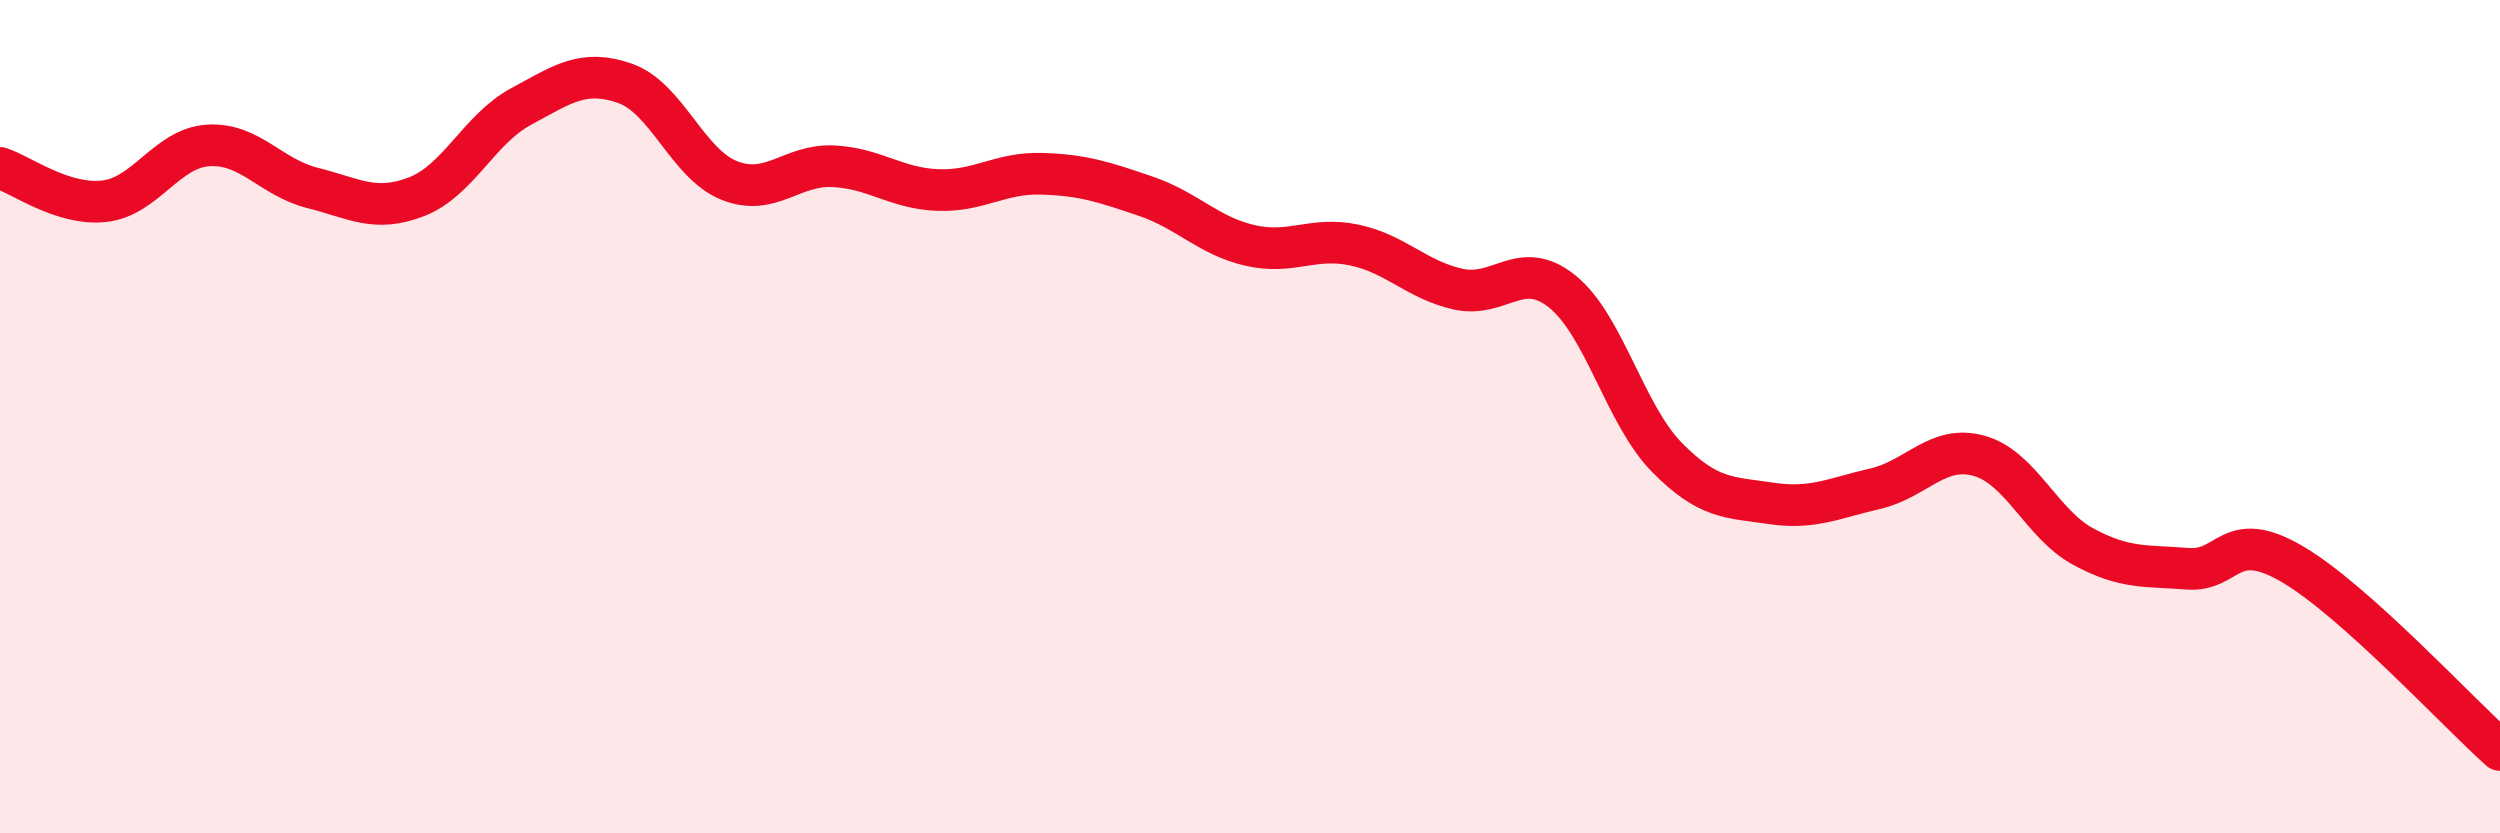
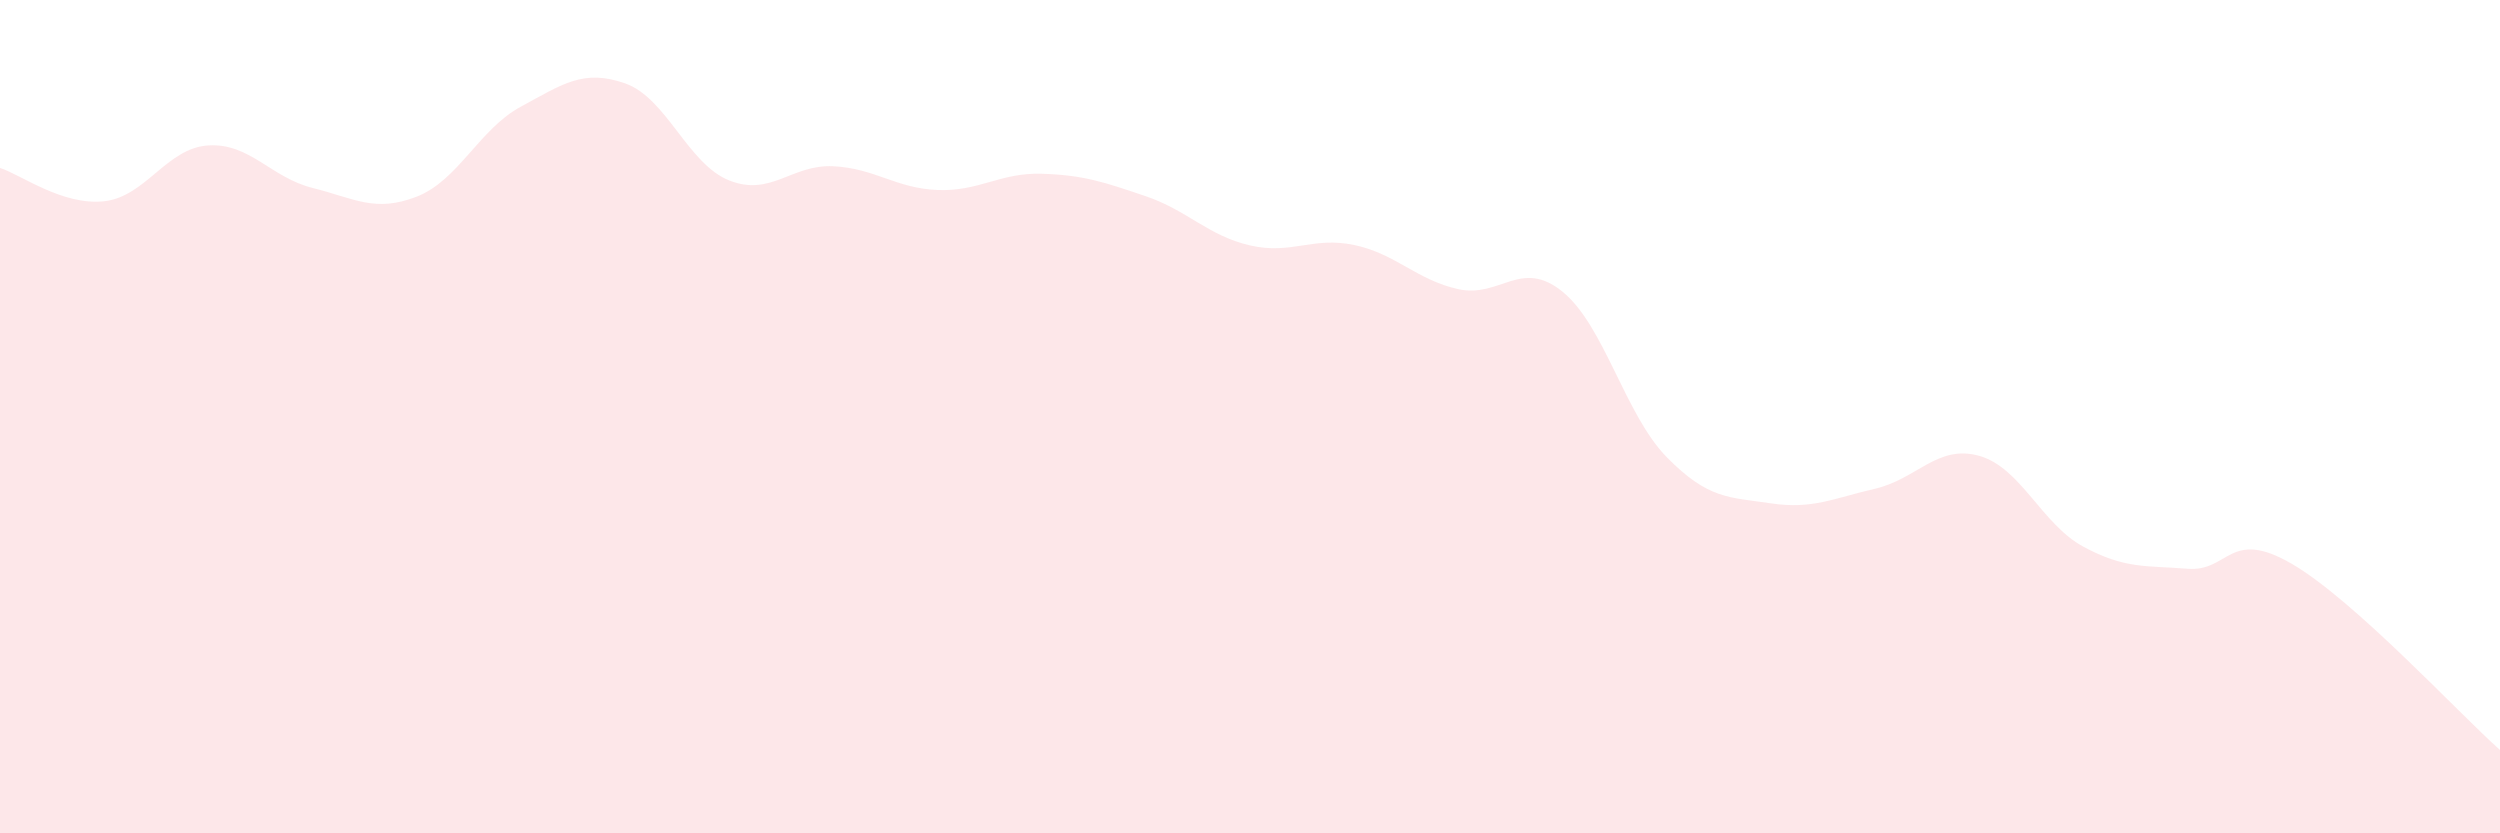
<svg xmlns="http://www.w3.org/2000/svg" width="60" height="20" viewBox="0 0 60 20">
  <path d="M 0,4.03 C 0.5,4.19 1.5,4.94 2.5,4.83 C 3.5,4.72 4,3.55 5,3.49 C 6,3.43 6.5,4.26 7.5,4.51 C 8.5,4.76 9,5.11 10,4.72 C 11,4.33 11.5,3.1 12.5,2.56 C 13.5,2.02 14,1.65 15,2 C 16,2.35 16.5,3.93 17.5,4.33 C 18.5,4.73 19,3.94 20,3.99 C 21,4.04 21.5,4.52 22.5,4.56 C 23.5,4.6 24,4.14 25,4.17 C 26,4.2 26.5,4.37 27.5,4.71 C 28.5,5.05 29,5.66 30,5.89 C 31,6.12 31.5,5.67 32.5,5.88 C 33.5,6.09 34,6.72 35,6.94 C 36,7.16 36.5,6.19 37.5,7 C 38.5,7.81 39,9.95 40,10.97 C 41,11.99 41.5,11.93 42.5,12.08 C 43.5,12.23 44,11.96 45,11.73 C 46,11.5 46.5,10.66 47.5,10.94 C 48.5,11.22 49,12.58 50,13.12 C 51,13.66 51.5,13.57 52.5,13.65 C 53.5,13.73 53.5,12.66 55,13.53 C 56.5,14.4 59,17.11 60,18L60 20L0 20Z" fill="#EB0A25" opacity="0.1" stroke-linecap="round" stroke-linejoin="round" />
-   <path d="M 0,4.03 C 0.5,4.19 1.5,4.94 2.5,4.83 C 3.5,4.72 4,3.55 5,3.49 C 6,3.43 6.5,4.26 7.5,4.51 C 8.5,4.76 9,5.11 10,4.72 C 11,4.33 11.5,3.1 12.5,2.56 C 13.5,2.02 14,1.65 15,2 C 16,2.35 16.5,3.93 17.5,4.33 C 18.5,4.73 19,3.94 20,3.99 C 21,4.04 21.5,4.52 22.5,4.56 C 23.5,4.6 24,4.14 25,4.17 C 26,4.2 26.5,4.37 27.5,4.71 C 28.5,5.05 29,5.66 30,5.89 C 31,6.12 31.5,5.67 32.5,5.88 C 33.5,6.09 34,6.72 35,6.94 C 36,7.16 36.5,6.19 37.5,7 C 38.5,7.81 39,9.95 40,10.97 C 41,11.99 41.5,11.93 42.5,12.08 C 43.5,12.23 44,11.96 45,11.73 C 46,11.5 46.5,10.66 47.5,10.94 C 48.5,11.22 49,12.58 50,13.12 C 51,13.66 51.5,13.57 52.5,13.65 C 53.5,13.73 53.5,12.66 55,13.53 C 56.5,14.4 59,17.11 60,18" stroke="#EB0A25" stroke-width="1" fill="none" stroke-linecap="round" stroke-linejoin="round" />
</svg>